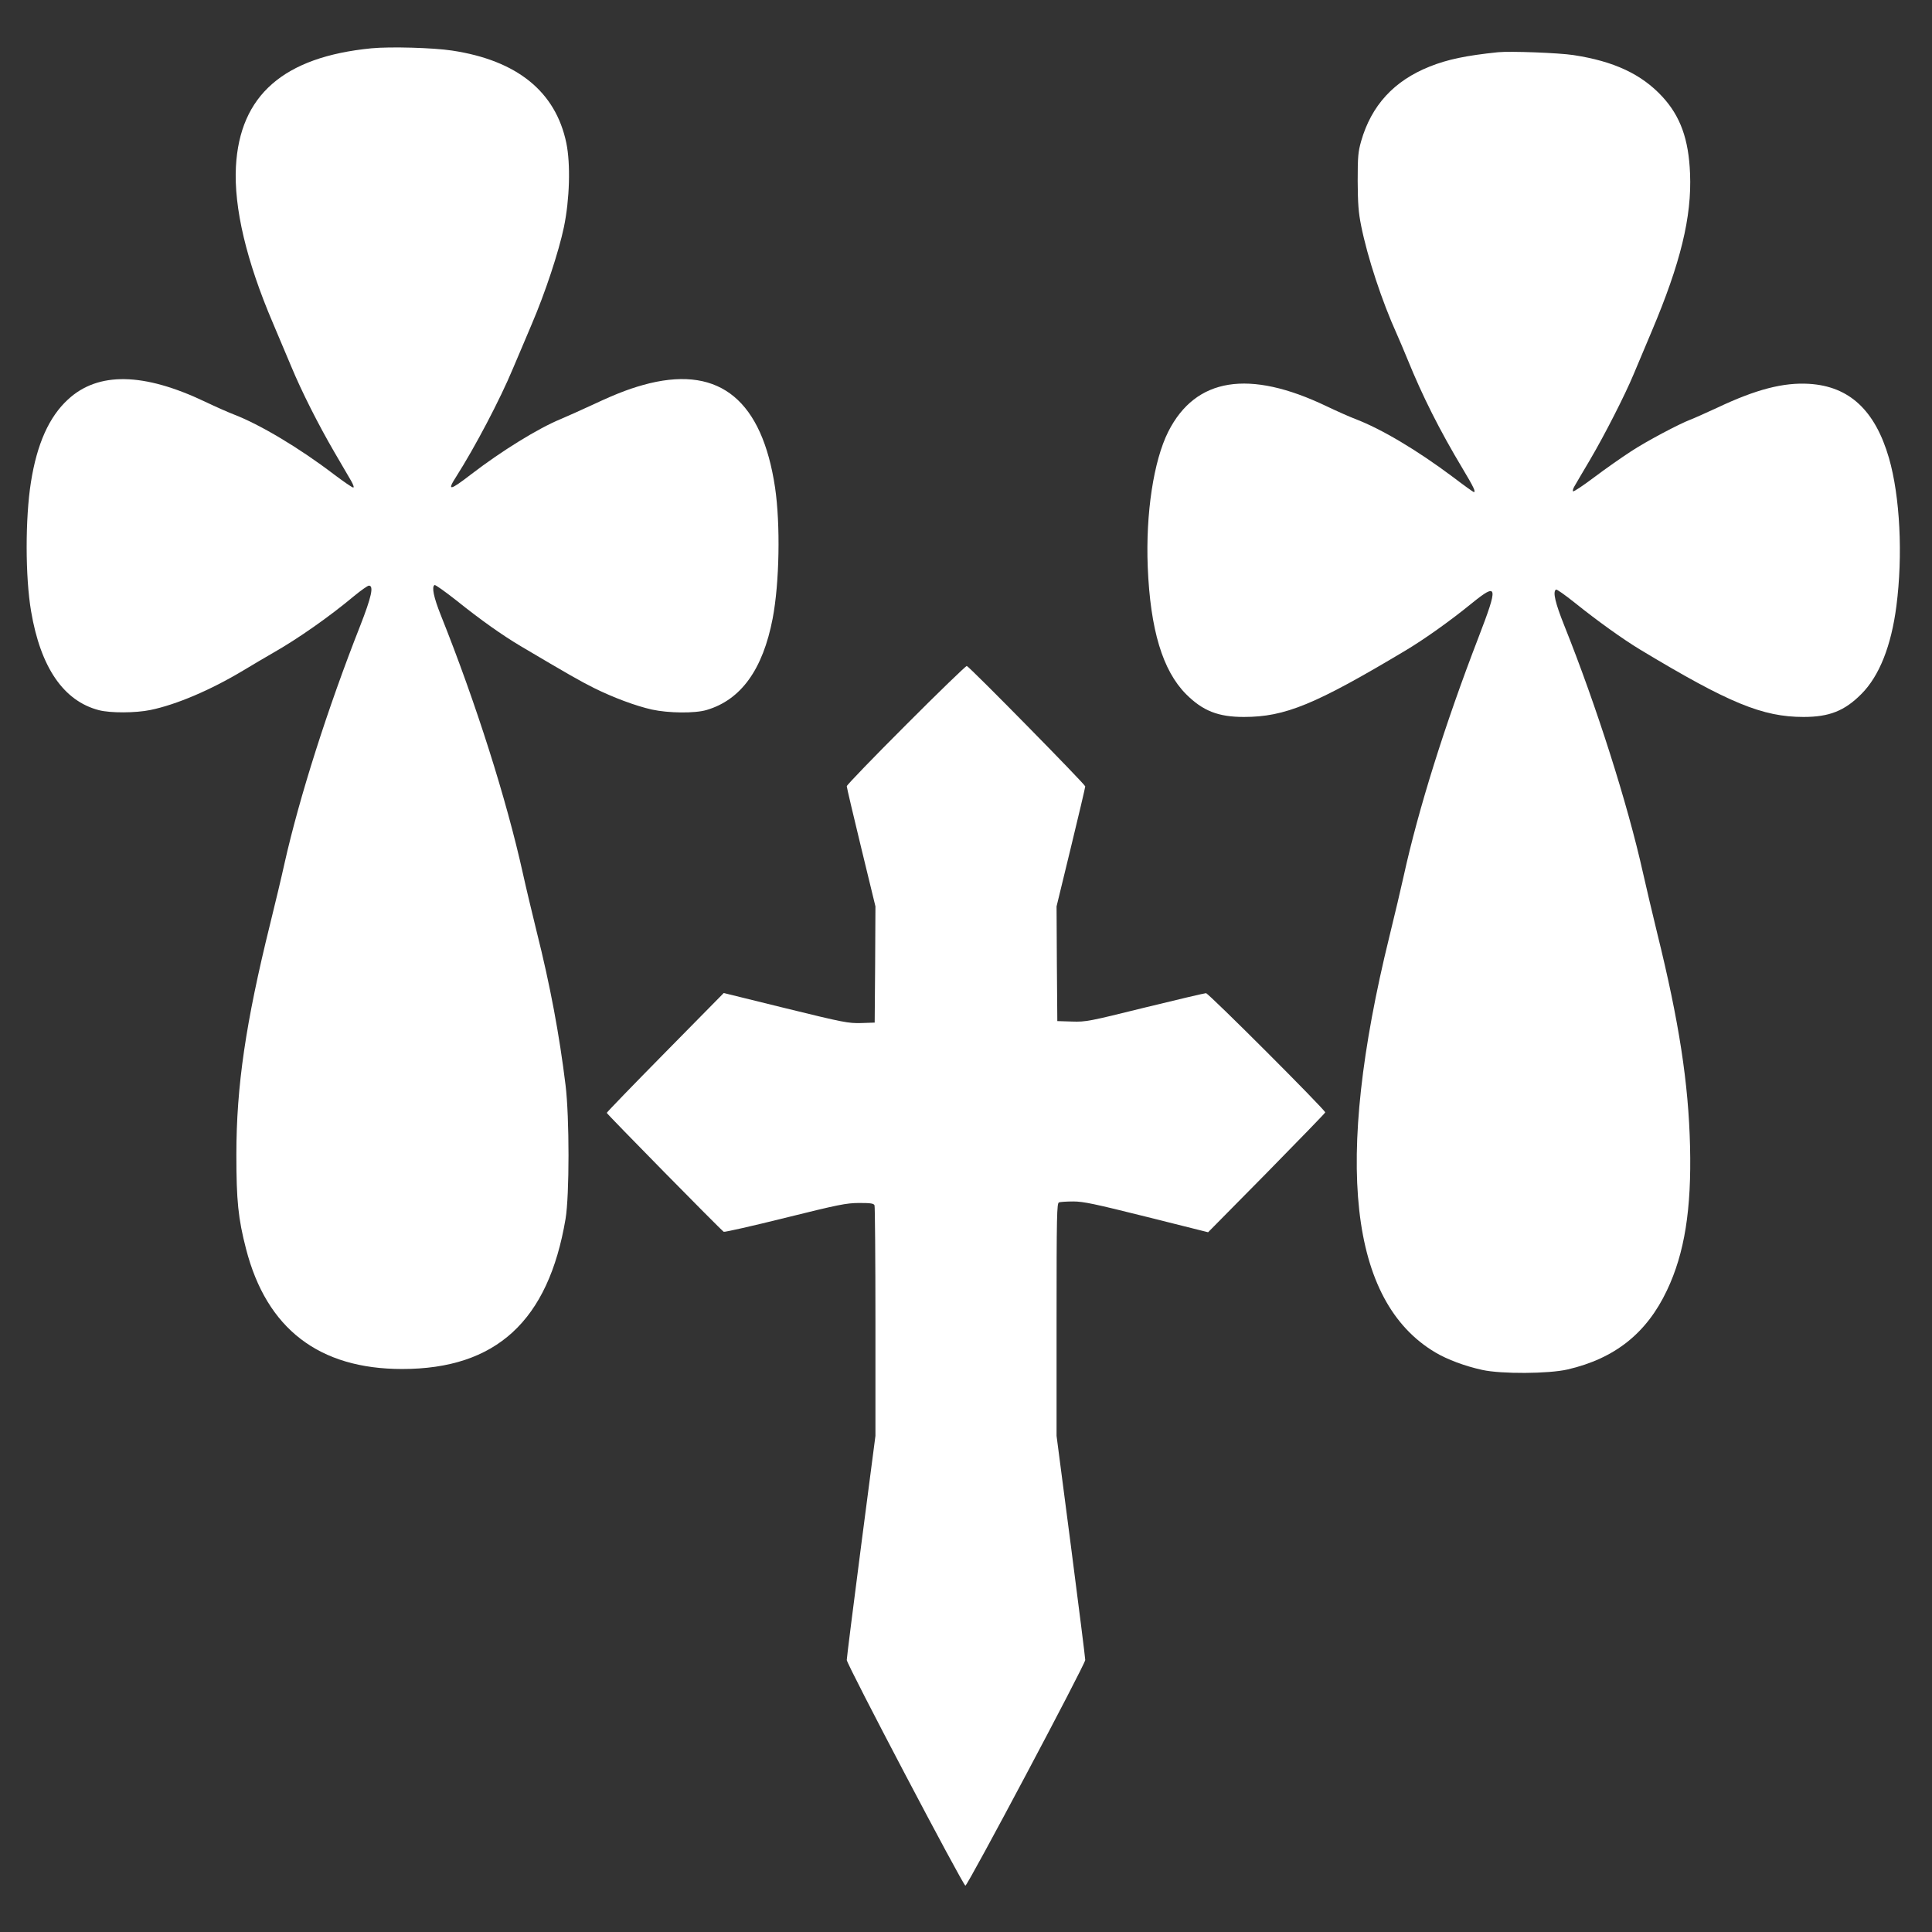
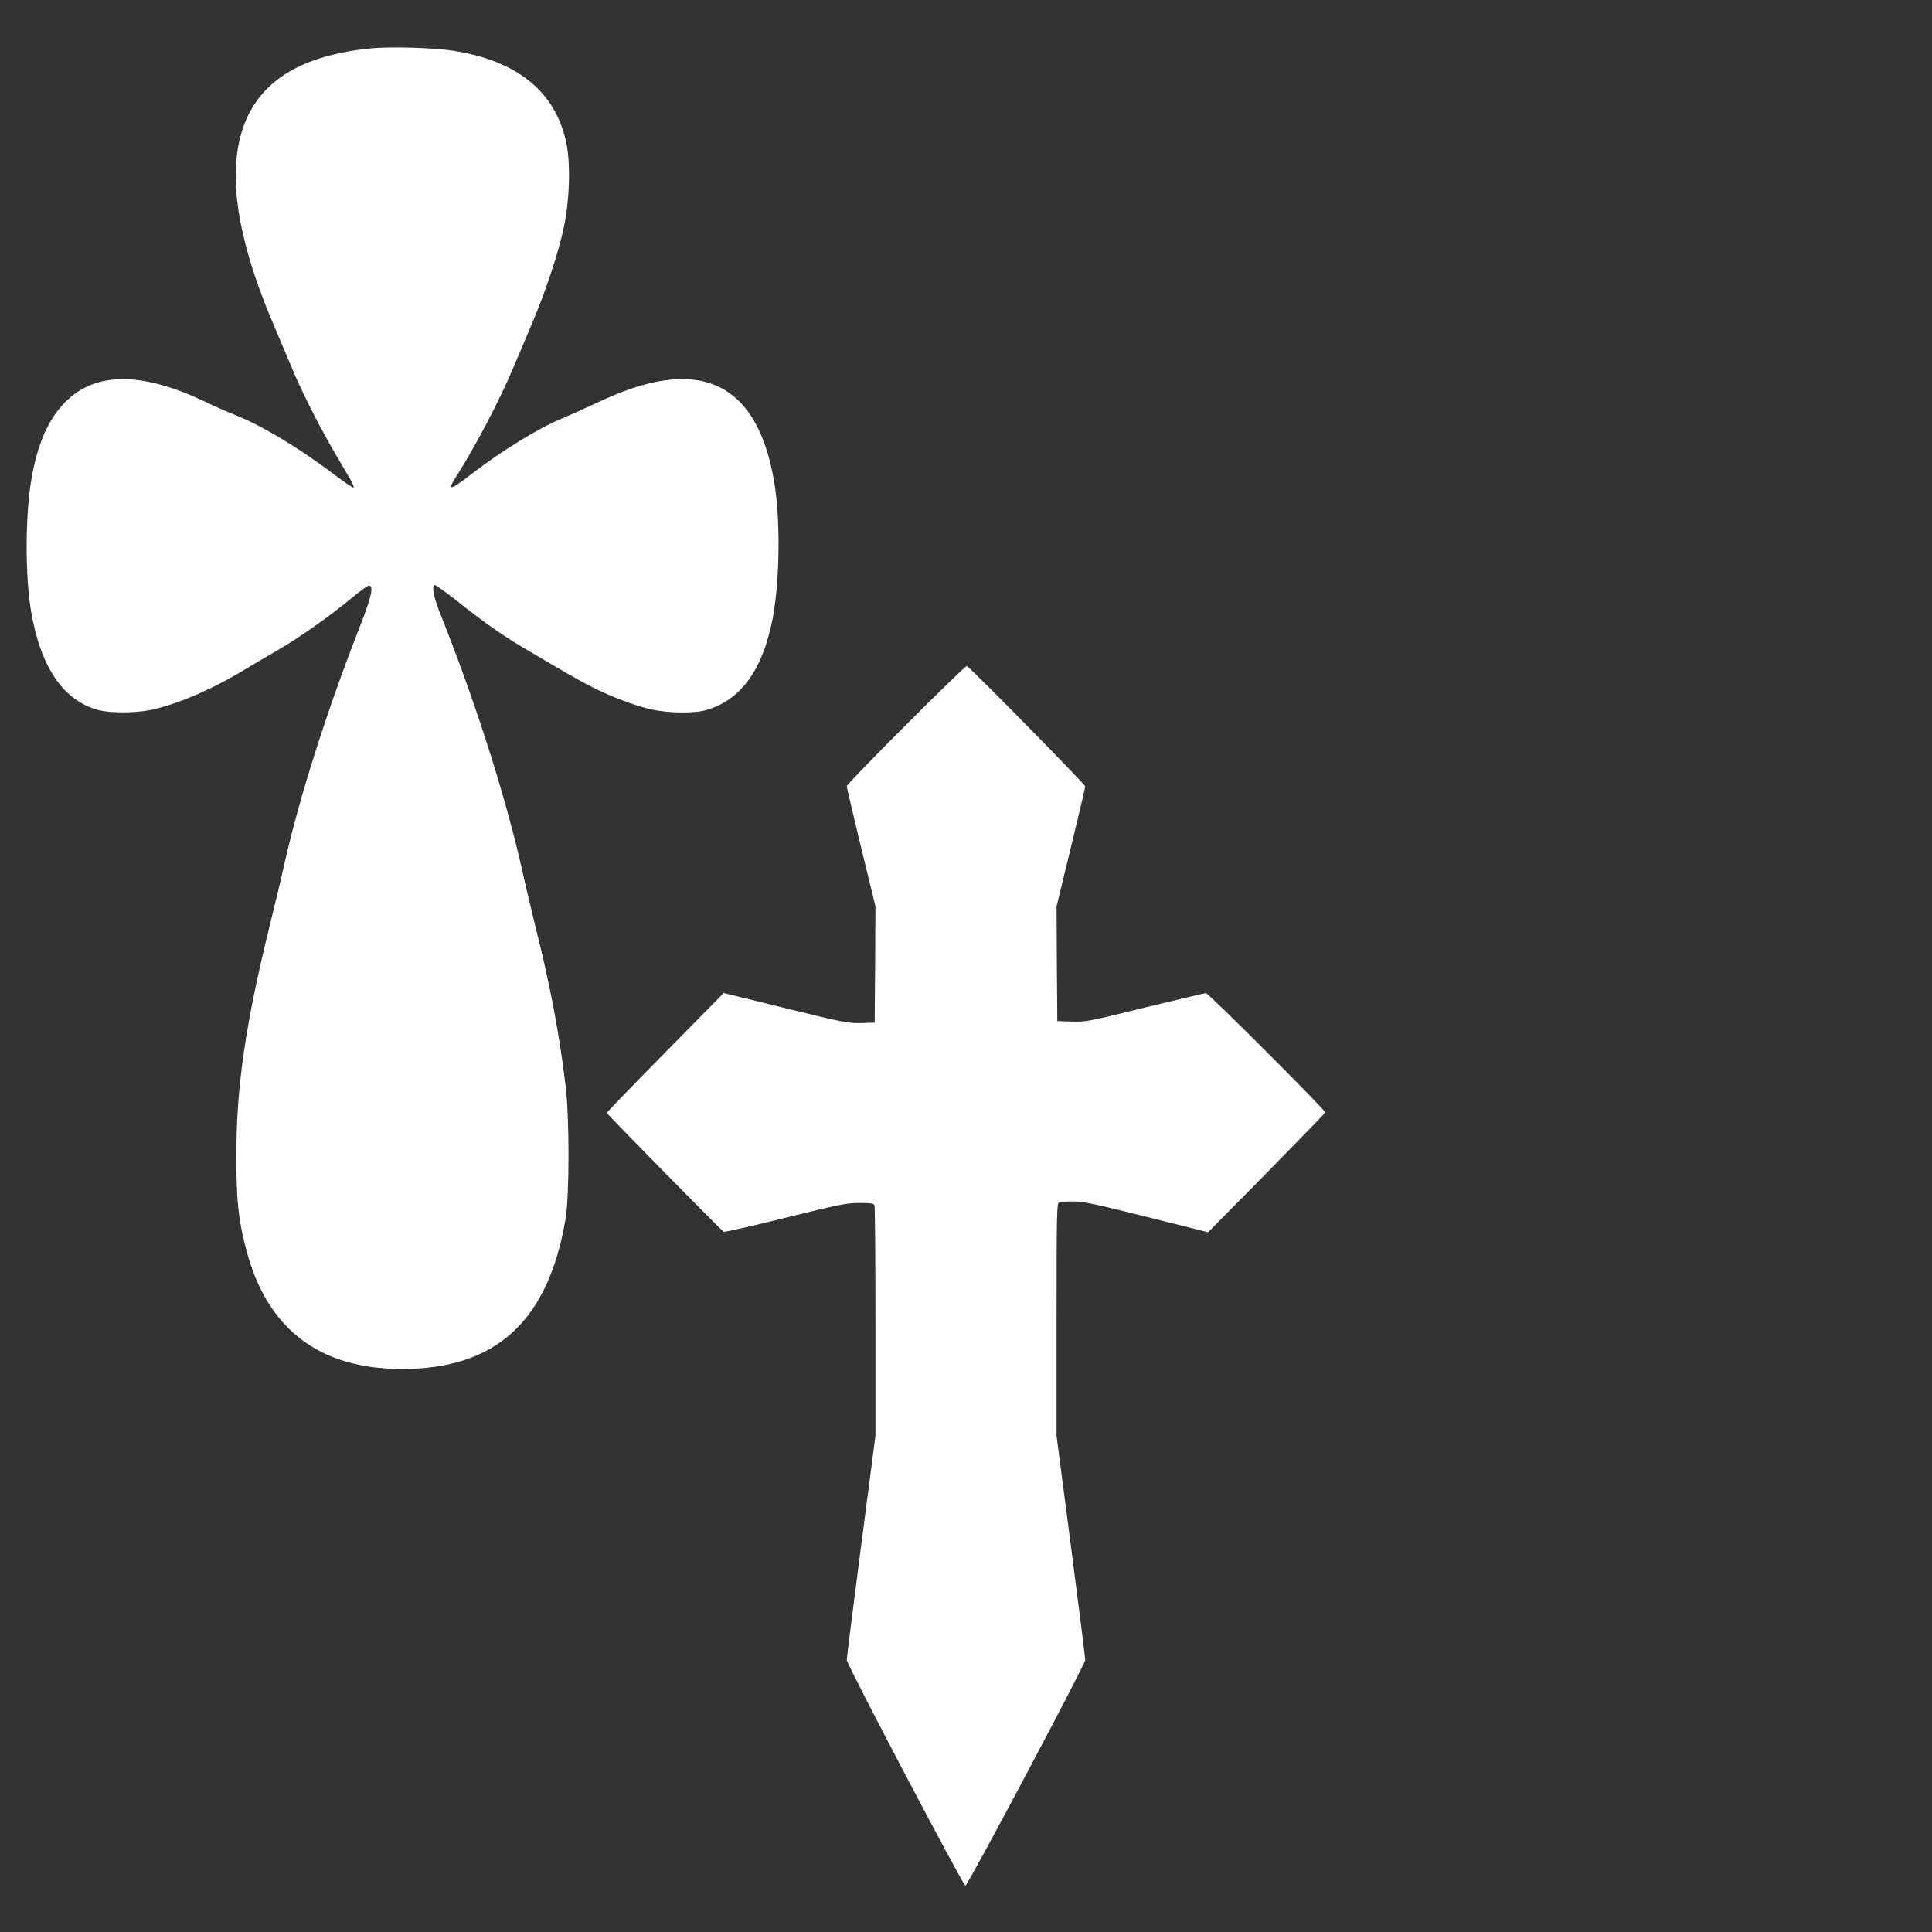
<svg xmlns="http://www.w3.org/2000/svg" version="1.0" width="1280pt" height="1280pt" viewBox="0 0 1280 1280" preserveAspectRatio="xMidYMid meet">
  <rect x="0" y="0" width="1280" height="1280" fill="#333333" stroke="none" />
  <g transform="translate(0,1280) scale(0.1,-0.1)" fill="#ffffff" stroke="none">
    <path d="M2461 12480 c-582 -57 -873 -311 -898 -785 -14 -271 69 -623 245 -1035 38 -91 93 -221 122 -289 68 -164 178 -382 285 -566 48 -82 99 -169 112 -192 15 -27 20 -43 13 -43 -7 0 -65 40 -130 89 -227 173 -488 329 -663 396 -34 13 -118 50 -187 83 -409 195 -711 200 -910 15 -125 -115 -205 -294 -245 -547 -38 -239 -38 -627 1 -856 63 -372 215 -594 449 -655 77 -20 244 -19 341 1 171 35 399 132 614 261 63 38 153 91 200 118 165 94 372 239 537 377 45 37 89 68 97 68 34 0 17 -75 -58 -267 -215 -545 -403 -1136 -501 -1573 -20 -91 -63 -271 -95 -400 -162 -655 -224 -1076 -224 -1530 0 -304 12 -423 64 -624 136 -529 483 -796 1034 -796 623 0 969 318 1083 995 26 155 26 673 0 885 -41 335 -102 662 -192 1020 -29 118 -70 289 -90 380 -109 494 -312 1133 -544 1713 -48 120 -62 189 -42 201 5 3 68 -42 142 -100 167 -134 308 -233 429 -305 316 -187 395 -232 485 -277 129 -64 277 -119 384 -143 110 -24 285 -26 362 -3 228 67 373 268 438 606 45 235 52 623 16 868 -86 573 -362 803 -830 691 -113 -28 -209 -63 -375 -141 -80 -37 -176 -80 -214 -96 -151 -62 -392 -211 -594 -366 -144 -111 -162 -113 -99 -15 124 195 289 508 376 717 29 69 85 199 123 290 90 210 179 479 214 645 38 183 45 418 16 558 -71 340 -326 547 -757 612 -125 19 -410 27 -534 15z" />
-     <path d="M9925 12454 c-213 -22 -336 -48 -453 -95 -236 -94 -386 -257 -454 -494 -20 -71 -23 -101 -23 -265 1 -150 5 -206 23 -296 42 -209 137 -498 237 -719 15 -33 46 -107 70 -165 99 -244 213 -471 366 -726 73 -122 88 -154 73 -154 -3 0 -65 44 -137 99 -239 179 -476 320 -650 386 -34 13 -118 50 -187 83 -515 247 -869 190 -1050 -168 -97 -193 -150 -542 -136 -895 17 -418 99 -688 254 -844 111 -111 213 -151 383 -151 273 0 472 82 1074 442 123 74 290 192 436 311 173 140 177 119 44 -227 -223 -578 -399 -1141 -495 -1579 -17 -78 -60 -259 -95 -402 -368 -1497 -266 -2416 304 -2755 81 -48 197 -91 311 -116 127 -28 440 -26 566 3 314 73 524 241 658 524 117 246 163 537 153 954 -10 419 -73 827 -217 1410 -32 132 -75 313 -95 403 -102 458 -308 1105 -521 1637 -60 150 -78 225 -55 239 5 3 60 -36 124 -87 148 -119 318 -241 432 -310 589 -355 812 -447 1084 -447 170 0 272 40 383 152 119 119 198 319 232 582 44 338 24 727 -49 981 -92 317 -263 476 -530 492 -169 10 -349 -36 -605 -157 -80 -37 -161 -73 -180 -80 -74 -28 -290 -142 -395 -211 -60 -39 -170 -116 -243 -171 -73 -55 -136 -97 -140 -93 -4 3 0 18 9 33 9 15 55 95 104 177 96 163 232 430 288 565 20 47 74 175 120 285 191 452 266 758 254 1045 -9 228 -64 380 -184 510 -138 149 -320 234 -588 275 -97 15 -419 27 -500 19z" />
    <path d="M6003 7998 c-216 -216 -393 -399 -393 -407 0 -8 43 -190 95 -405 l95 -391 -2 -385 -3 -385 -90 -3 c-85 -2 -113 3 -500 98 l-410 101 -387 -393 c-213 -216 -387 -396 -388 -401 0 -7 756 -776 775 -788 6 -3 188 38 405 92 359 89 404 98 491 99 79 0 98 -3 103 -16 3 -9 6 -356 6 -771 l0 -756 -95 -729 c-52 -401 -95 -742 -95 -756 0 -29 770 -1493 786 -1495 14 -2 793 1465 794 1495 0 14 -43 355 -95 756 l-95 729 0 771 c0 693 2 770 16 776 9 3 51 6 95 6 67 0 141 -16 486 -102 l407 -102 388 393 c213 217 388 397 388 401 0 17 -773 790 -790 790 -9 0 -191 -43 -404 -95 -372 -92 -391 -96 -484 -93 l-97 3 -3 380 -2 380 95 391 c52 215 95 396 95 404 0 13 -767 793 -785 798 -5 1 -187 -174 -402 -390z" />
  </g>
</svg>